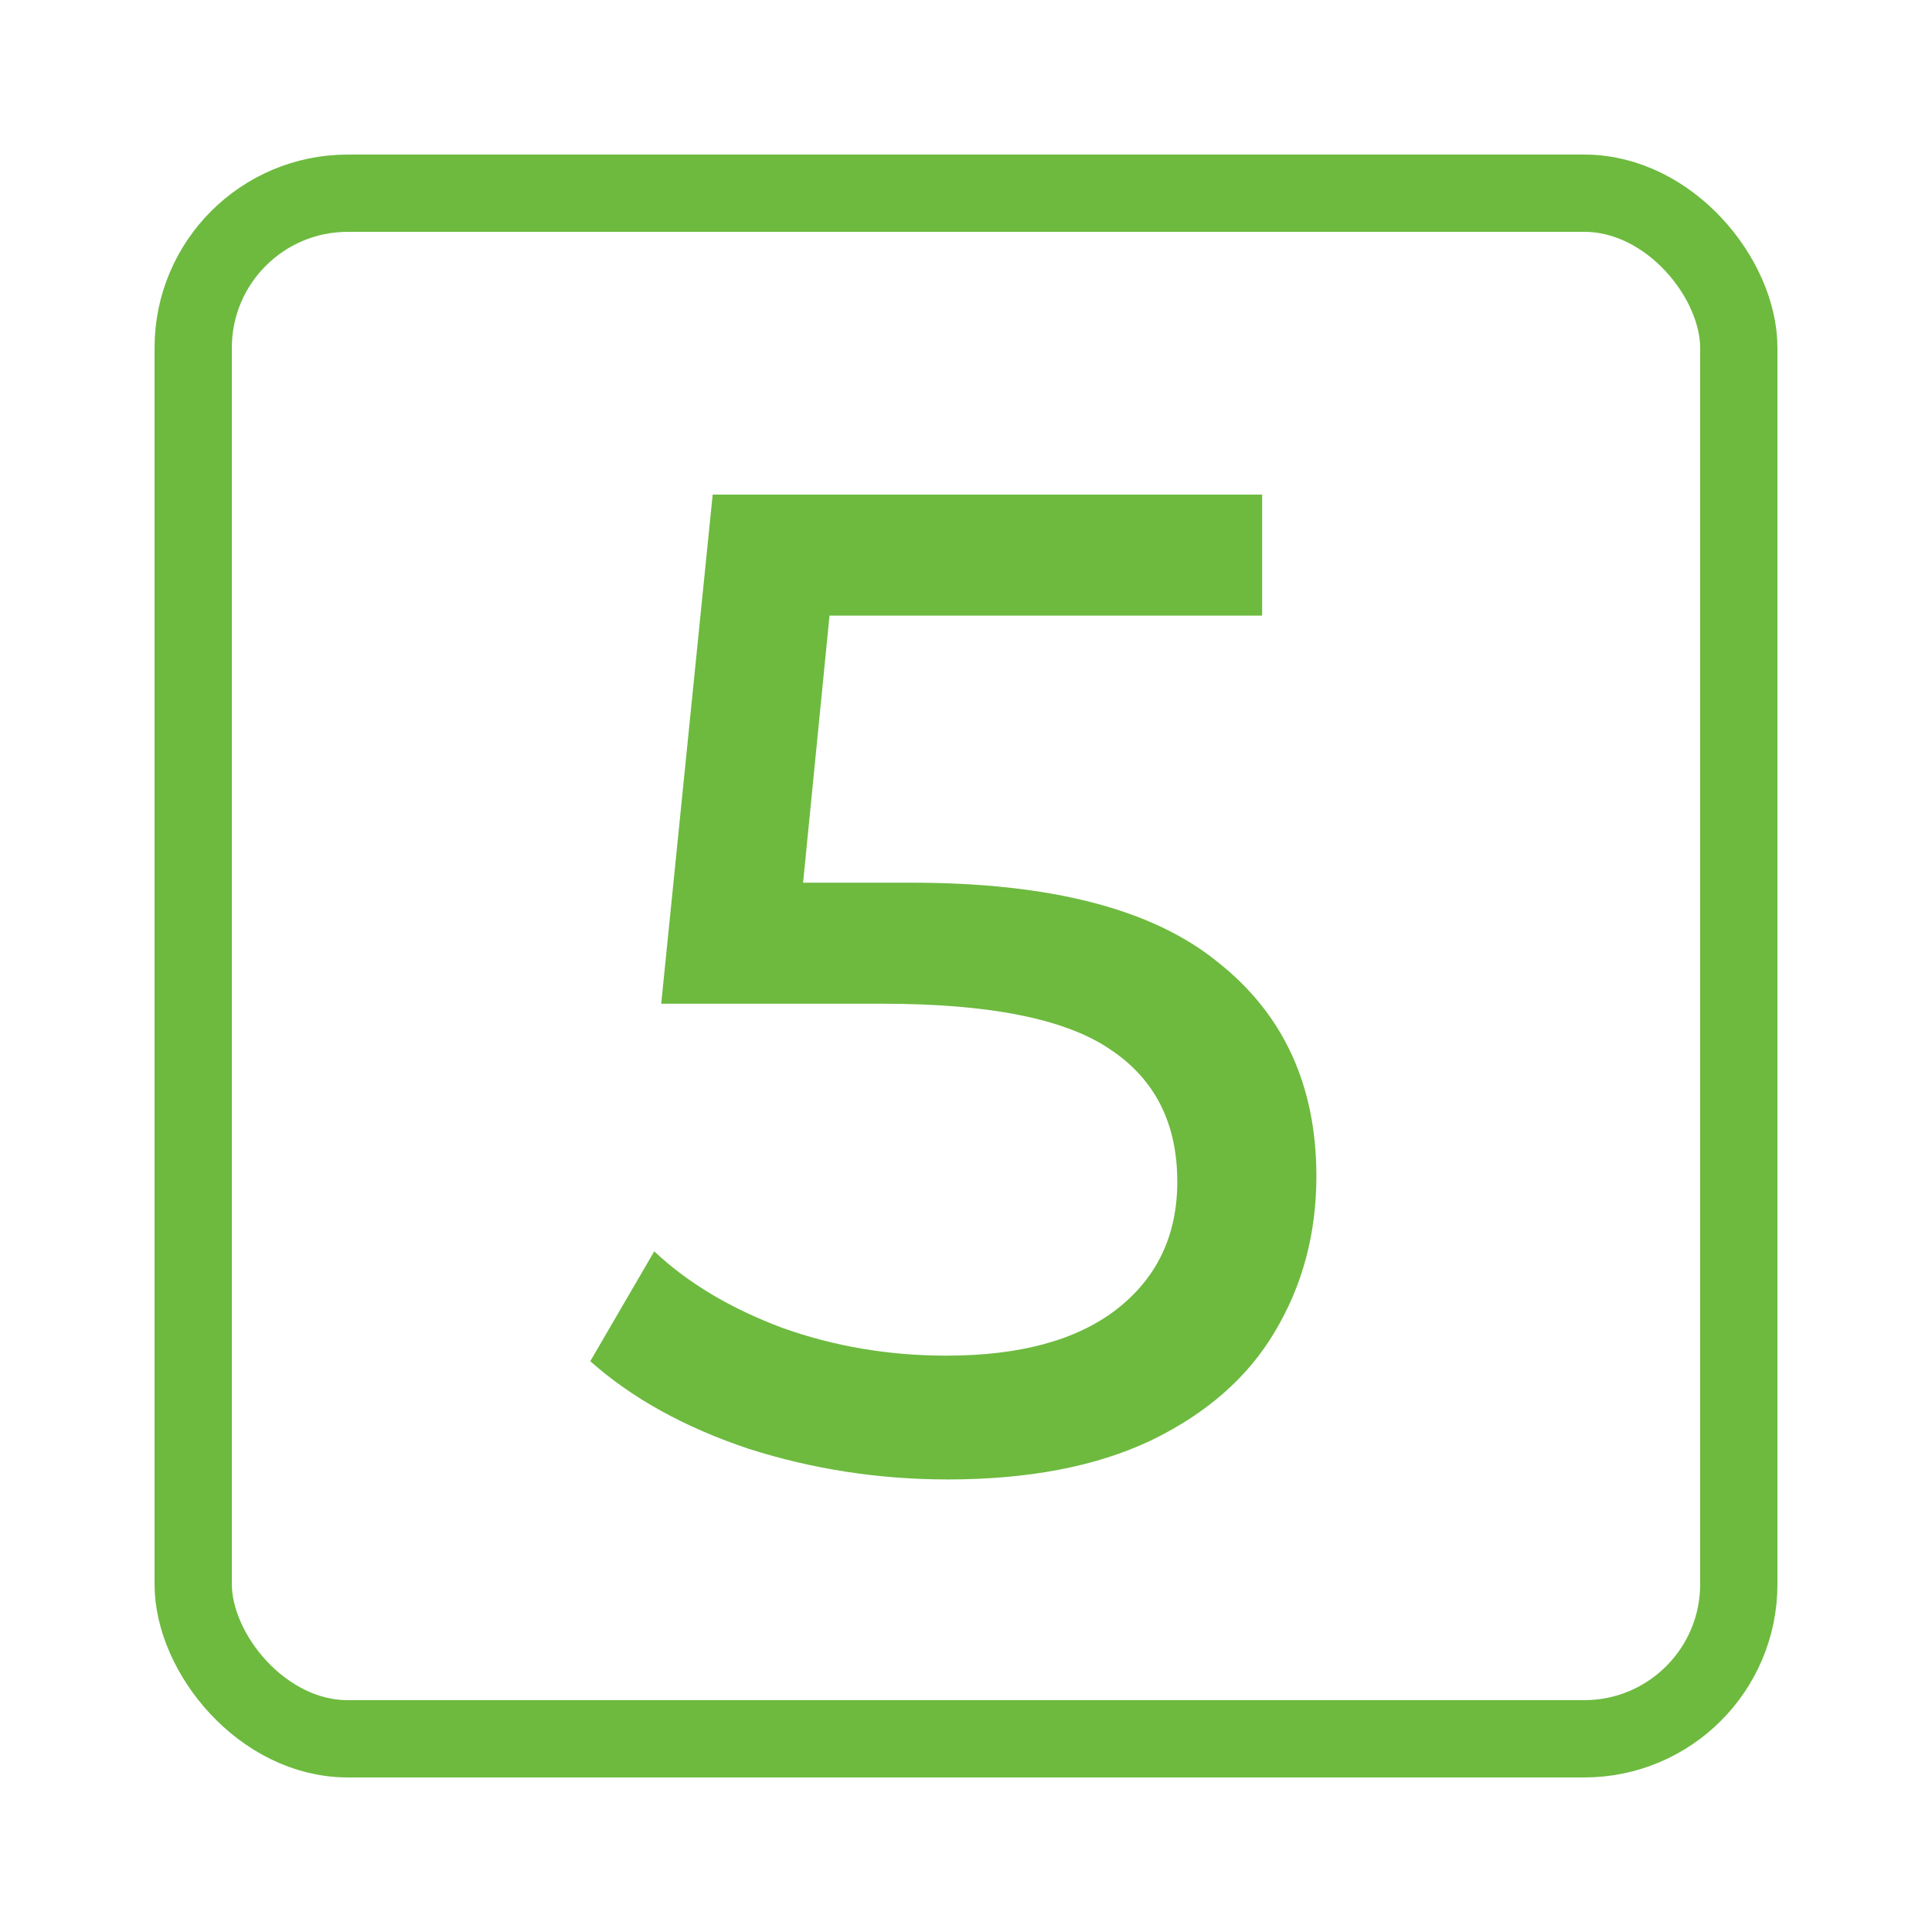
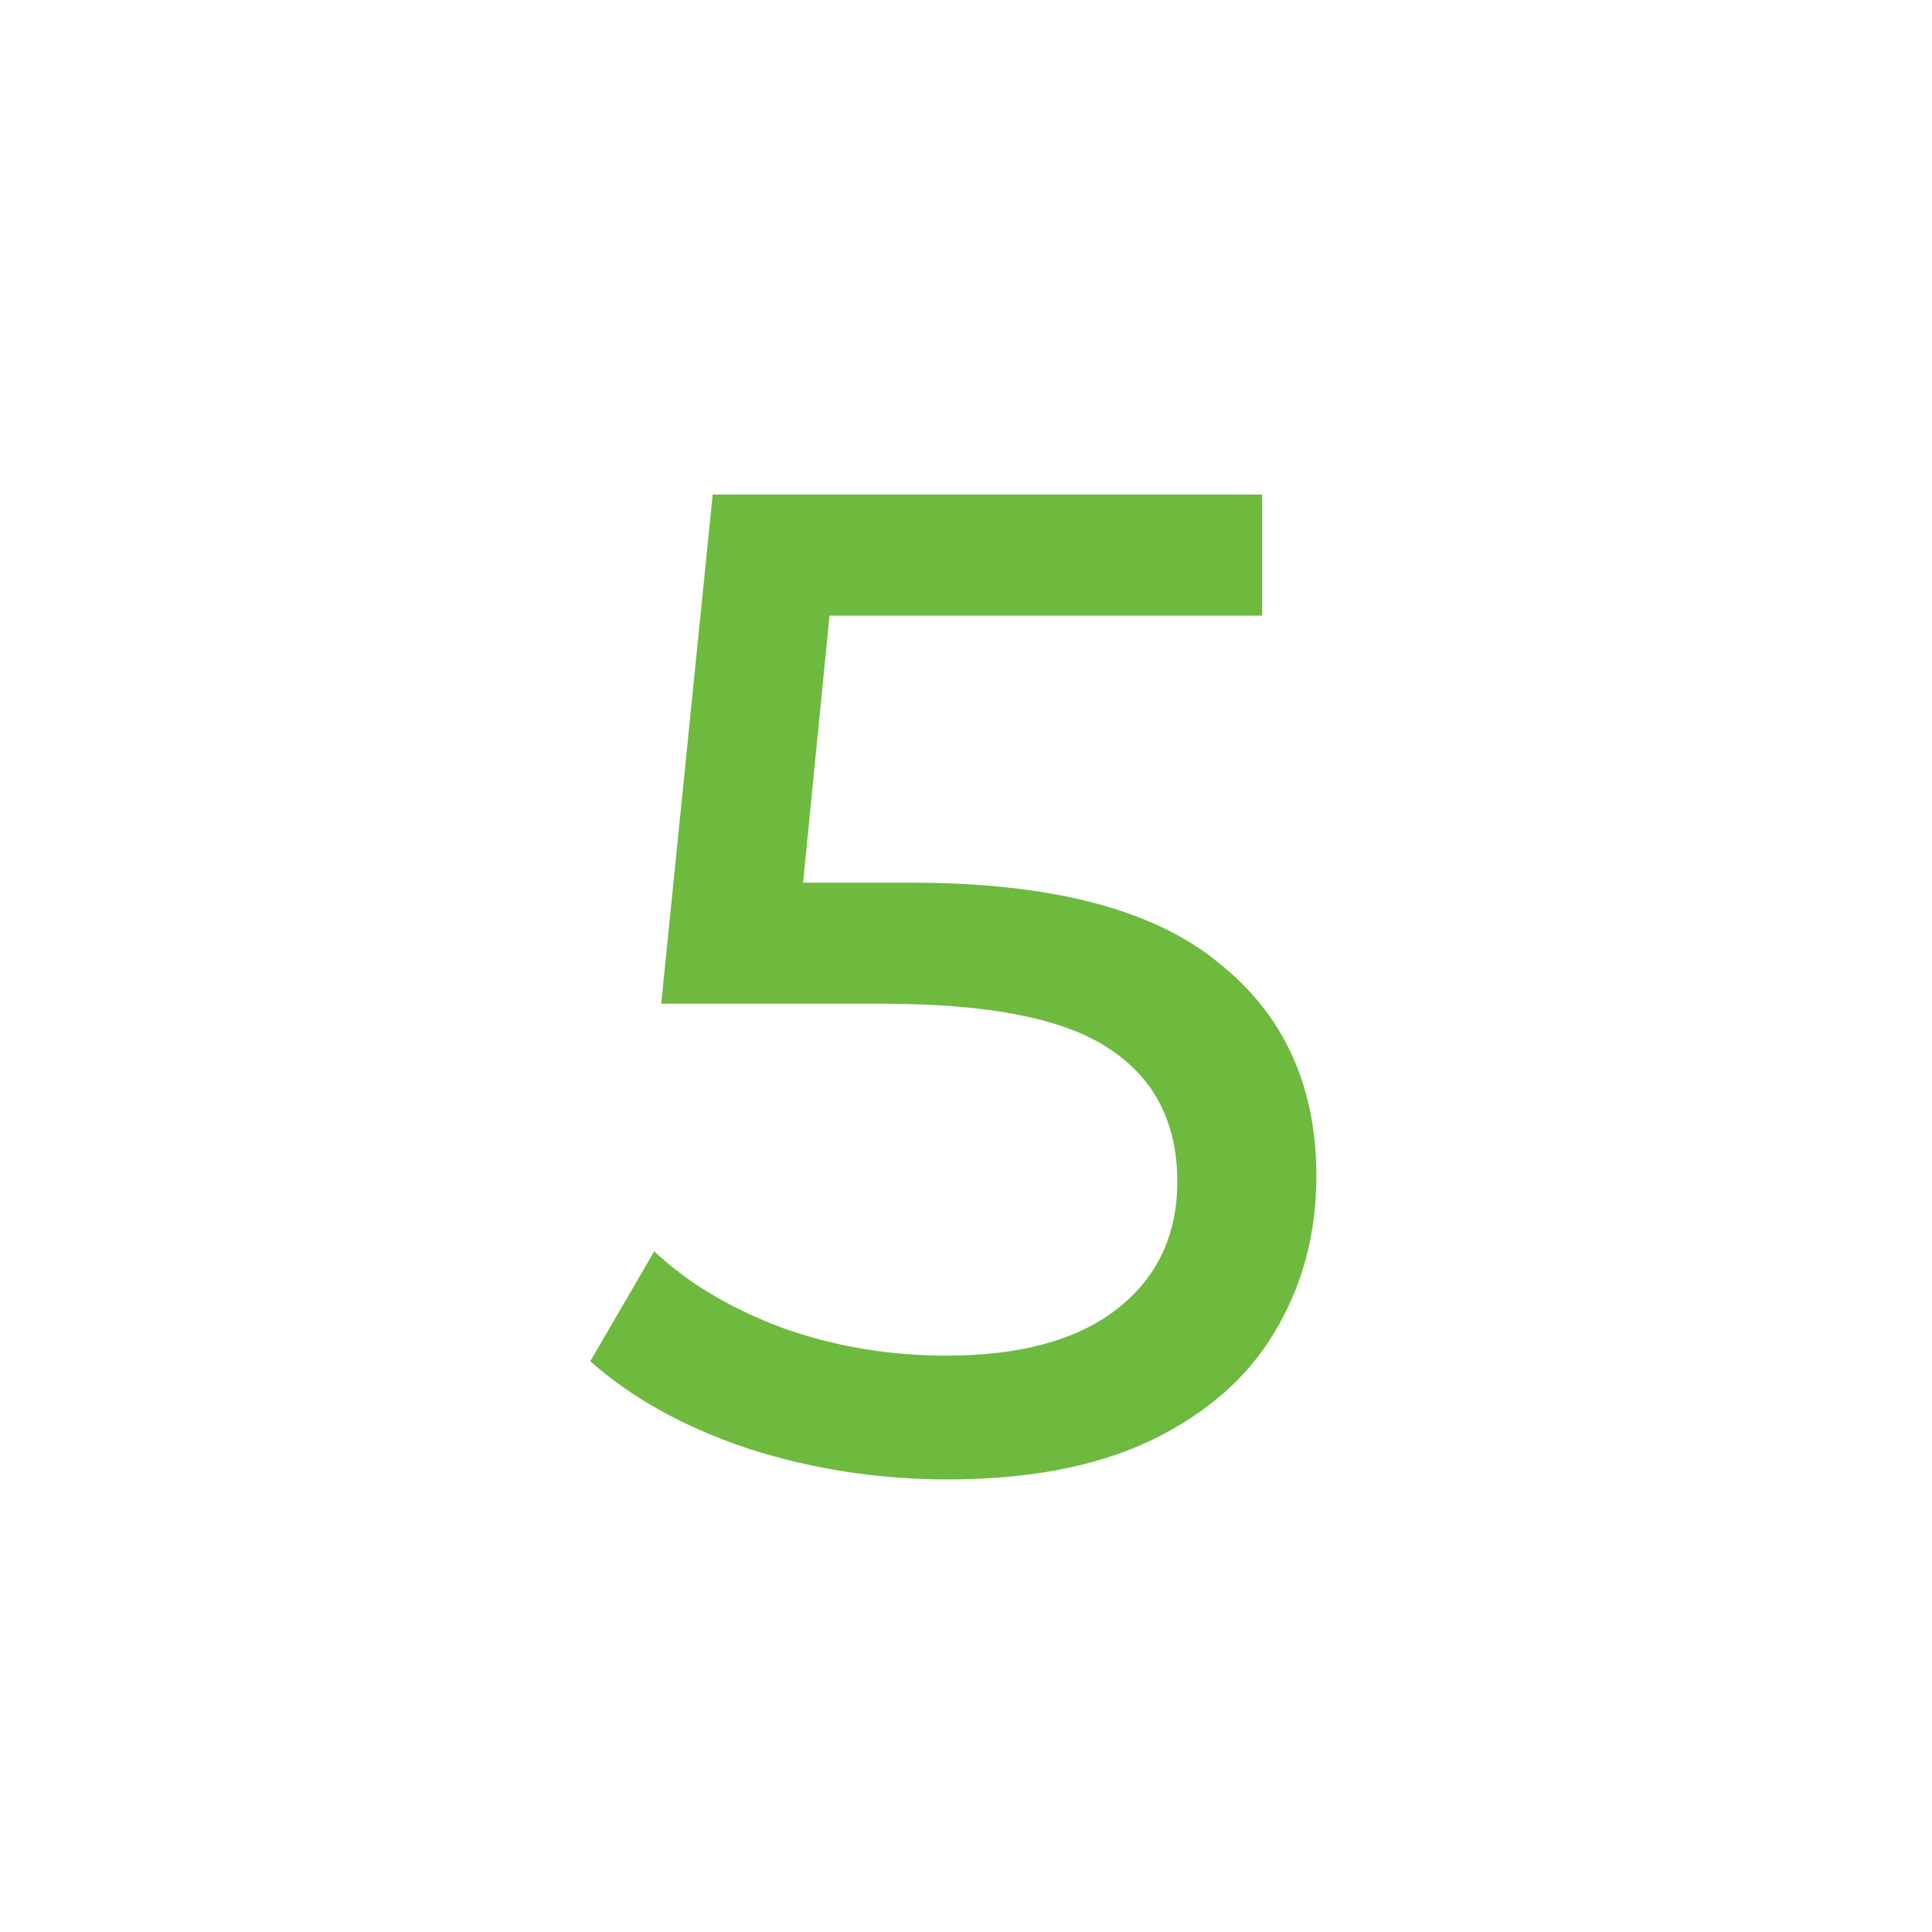
<svg xmlns="http://www.w3.org/2000/svg" width="50" height="50" viewBox="0 0 50 50" fill="none">
  <path d="M23.592 22.844C27.192 22.844 29.832 23.528 31.512 24.896C33.216 26.24 34.068 28.088 34.068 30.44C34.068 31.928 33.708 33.272 32.988 34.472C32.292 35.648 31.224 36.584 29.784 37.28C28.368 37.952 26.616 38.288 24.528 38.288C22.752 38.288 21.036 38.024 19.38 37.496C17.724 36.944 16.356 36.188 15.276 35.228L16.932 32.384C17.796 33.2 18.9 33.86 20.244 34.364C21.588 34.844 23.004 35.084 24.492 35.084C26.388 35.084 27.852 34.688 28.884 33.896C29.94 33.08 30.468 31.976 30.468 30.584C30.468 29.072 29.892 27.932 28.74 27.164C27.588 26.372 25.62 25.976 22.836 25.976H17.112L18.444 12.8H32.664V15.932H21.468L20.784 22.844H23.592Z" fill="#6DBA3F" />
-   <rect x="5" y="5" width="40" height="40" rx="4" stroke="#6DBA3F" stroke-width="2" />
</svg>